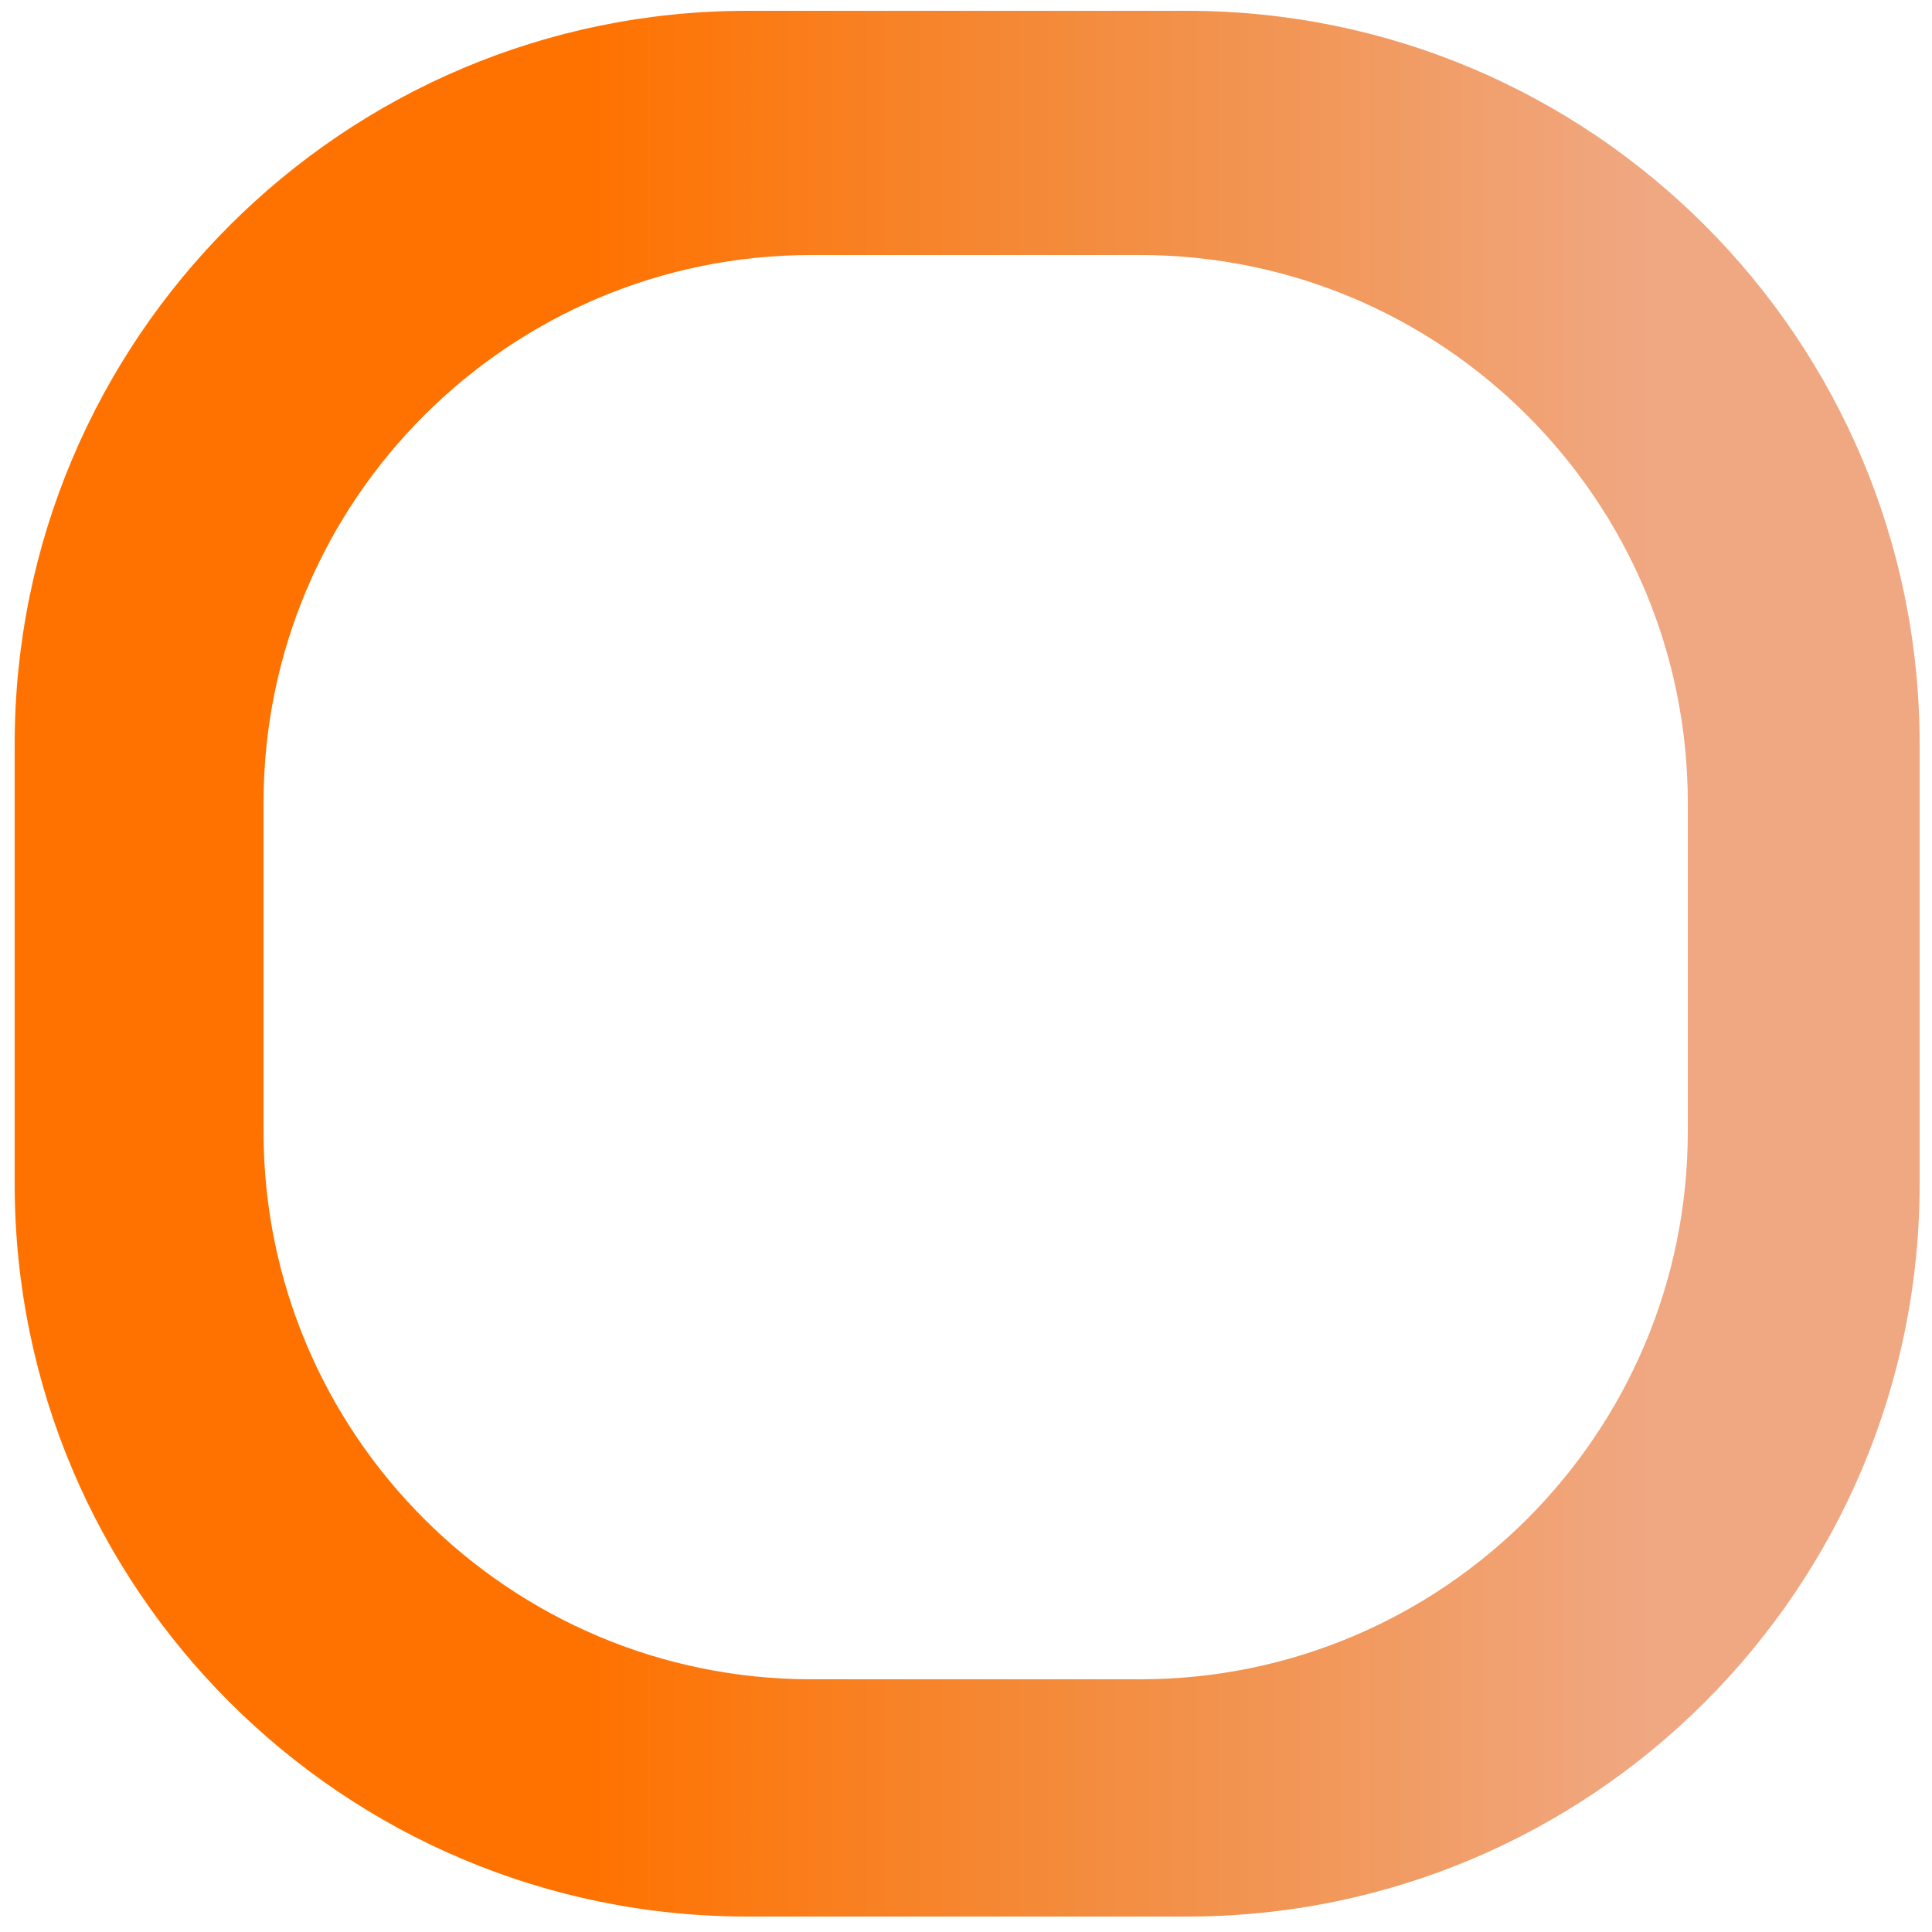
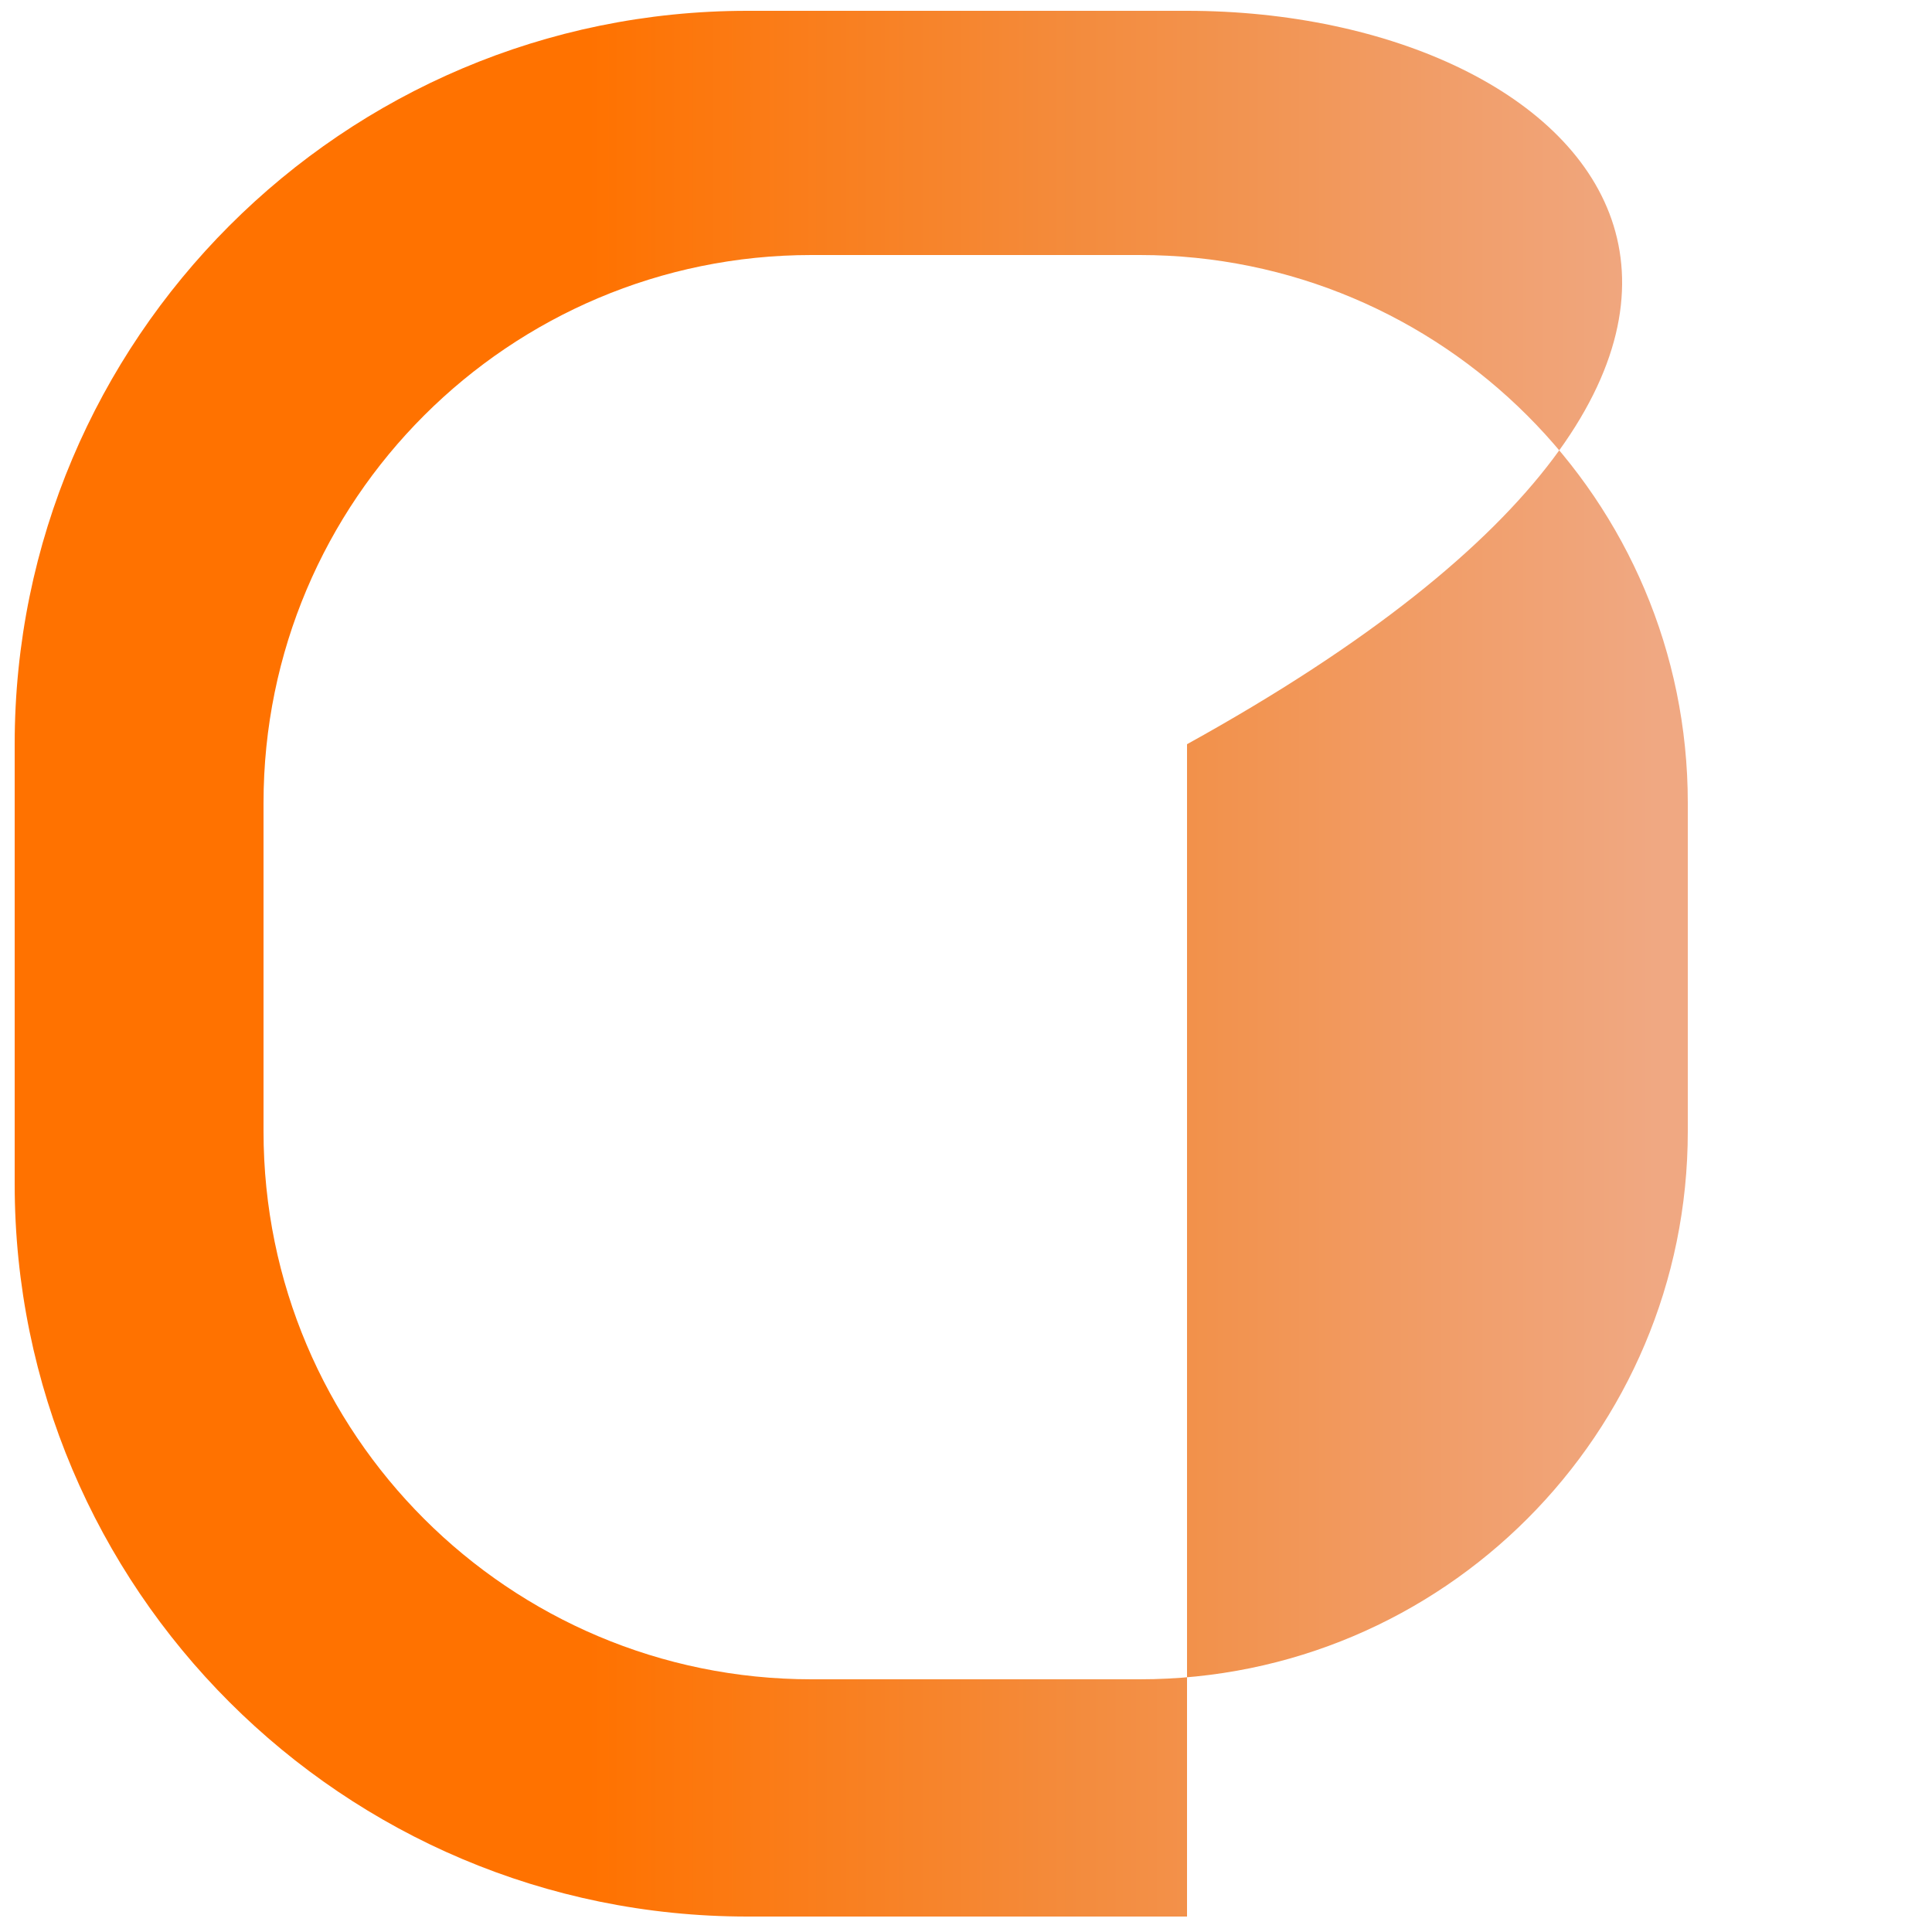
<svg xmlns="http://www.w3.org/2000/svg" version="1.1" id="Ebene_1" x="0px" y="0px" viewBox="0 0 250 250" style="enable-background:new 0 0 250 250;" xml:space="preserve">
  <style type="text/css">
	.st0{fill:url(#SVGID_1_);}
</style>
  <g>
    <linearGradient id="SVGID_1_" gradientUnits="userSpaceOnUse" x1="1.895" y1="124.724" x2="248.447" y2="124.724">
      <stop offset="0.301" style="stop-color:#FF7200" />
      <stop offset="0.562" style="stop-color:#F38C3E" />
      <stop offset="0.861" style="stop-color:#F0A882" />
    </linearGradient>
-     <path class="st0" d="M153.6,1.4H96.7C44.4,1.4,1.9,43.9,1.9,96.3v56.9c0,52.4,42.5,94.8,94.8,94.8h56.9c52.4,0,94.8-42.5,94.8-94.8   V96.3C248.4,43.9,206,1.4,153.6,1.4z M218.4,146.4c0,39.1-31.7,70.9-70.9,70.9H105c-39.1,0-70.9-31.7-70.9-70.9v-42.5   C34.1,64.7,65.9,33,105,33h42.5c39.1,0,70.9,31.7,70.9,70.9V146.4z" />
+     <path class="st0" d="M153.6,1.4H96.7C44.4,1.4,1.9,43.9,1.9,96.3v56.9c0,52.4,42.5,94.8,94.8,94.8h56.9V96.3C248.4,43.9,206,1.4,153.6,1.4z M218.4,146.4c0,39.1-31.7,70.9-70.9,70.9H105c-39.1,0-70.9-31.7-70.9-70.9v-42.5   C34.1,64.7,65.9,33,105,33h42.5c39.1,0,70.9,31.7,70.9,70.9V146.4z" />
  </g>
</svg>